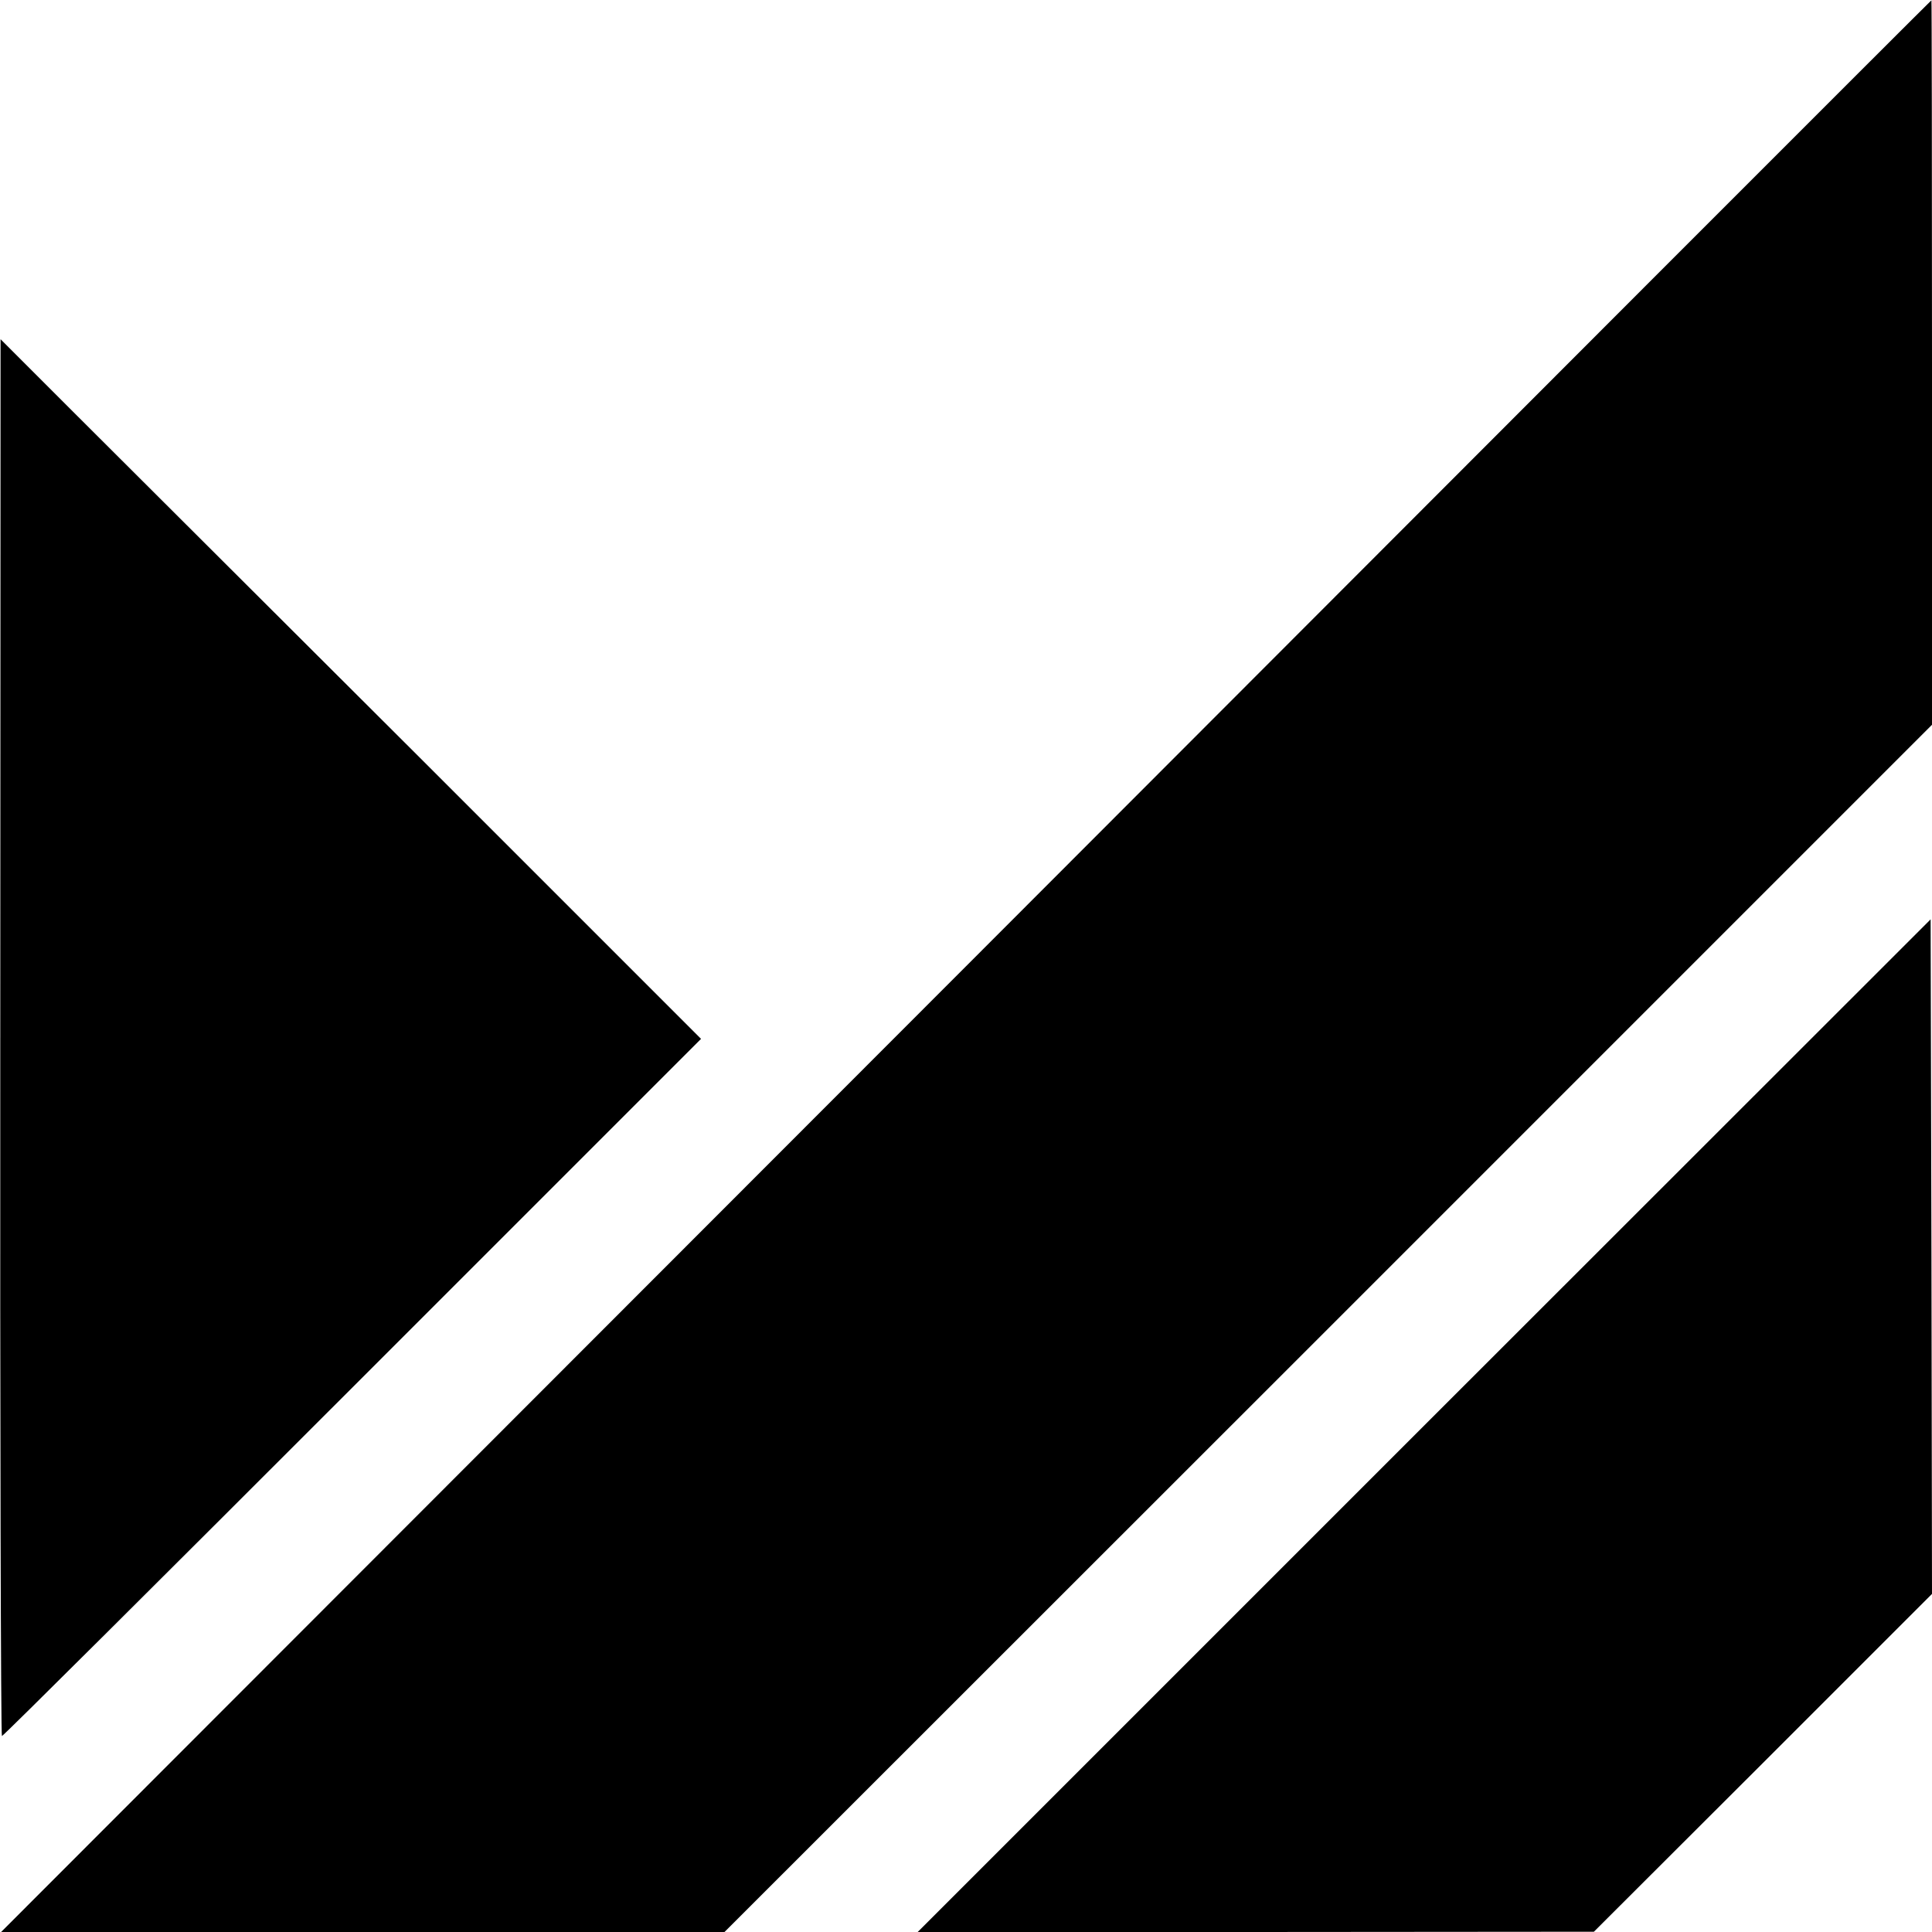
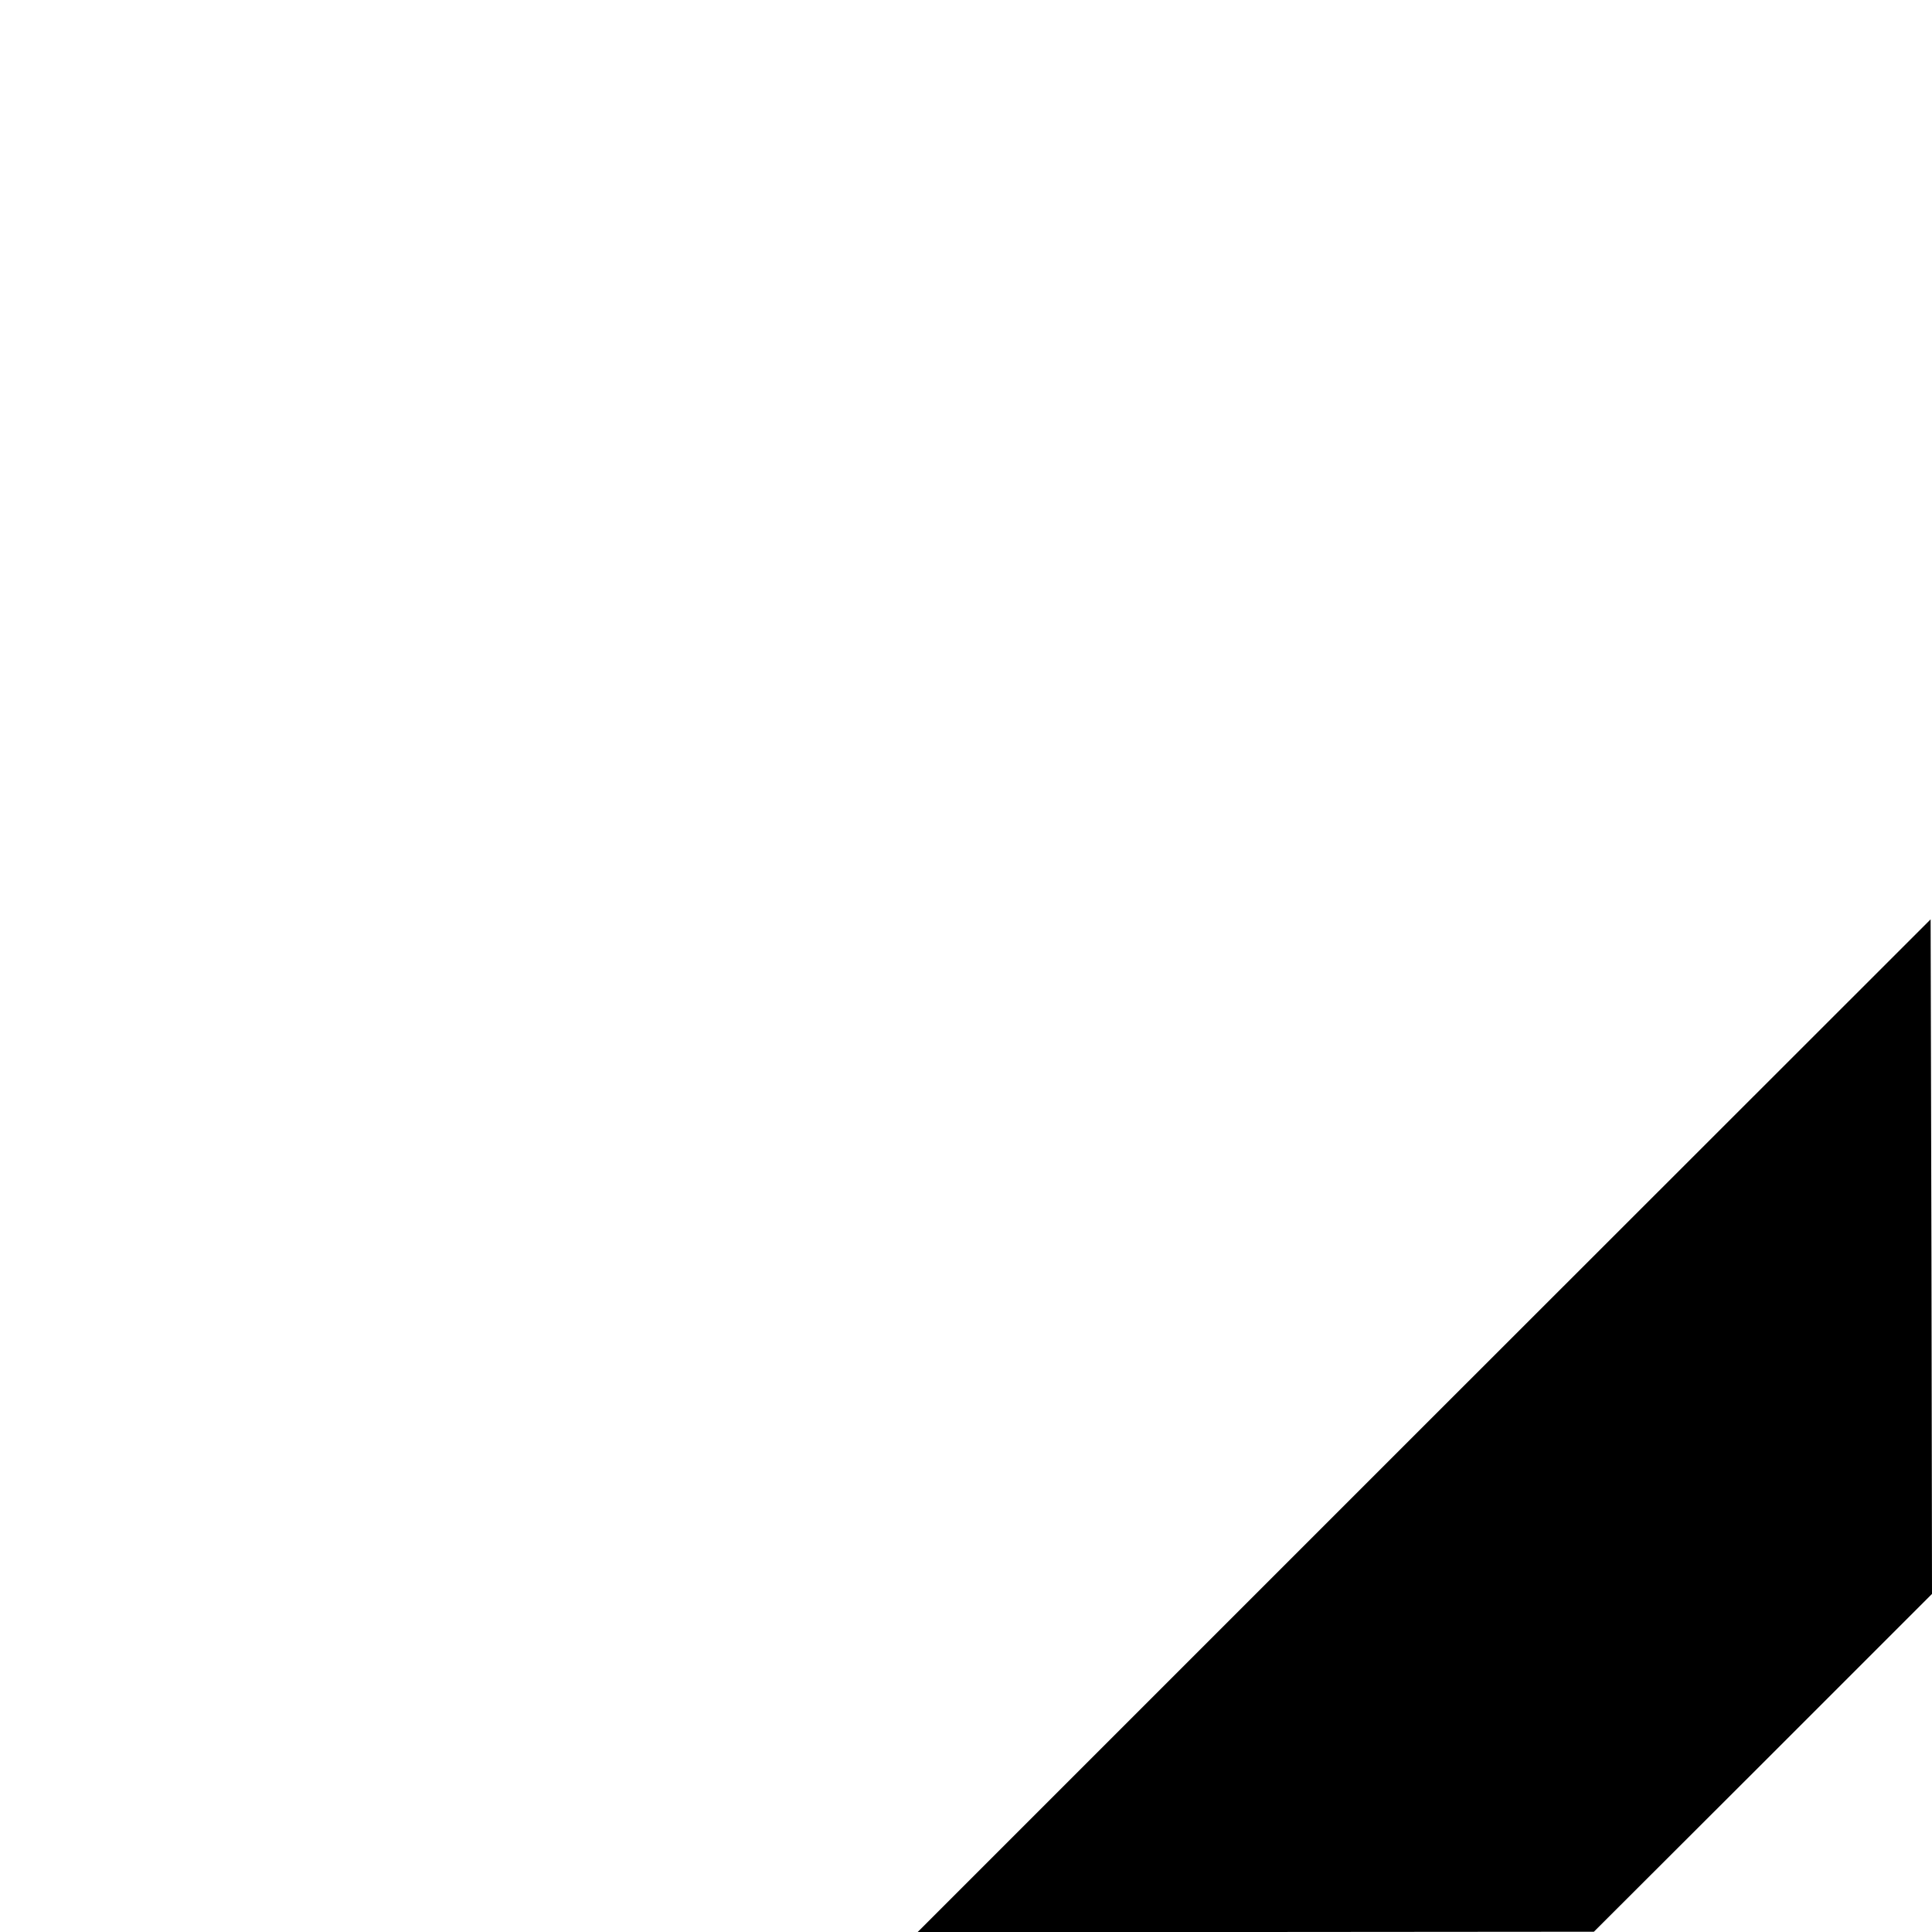
<svg xmlns="http://www.w3.org/2000/svg" version="1.0" width="700pt" height="700pt" viewBox="0 0 700 700" preserveAspectRatio="xMidYMid meet">
  <g transform="translate(0,700) scale(0.1,-0.1)" fill="#000000" stroke="none">
-     <path d="M3500 3499 l-3496 -3499 1311 0 1310 0 2188 2187 2187 2187 0 1313 c0 722 -1 1313 -2 1312 -2 0 -1576 -1575 -3498 -3500z" />
-     <path d="M1 3240 c-1 -1391 2 -2530 6 -2530 5 0 576 569 1271 1264 l1262 1262 -992 992 c-546 545 -1118 1115 -1270 1267 l-276 276 -1 -2531z" />
    <path d="M5160 1835 l-1835 -1835 1225 0 1225 1 613 612 612 612 -2 1222 -3 1222 -1835 -1834z" />
  </g>
</svg>